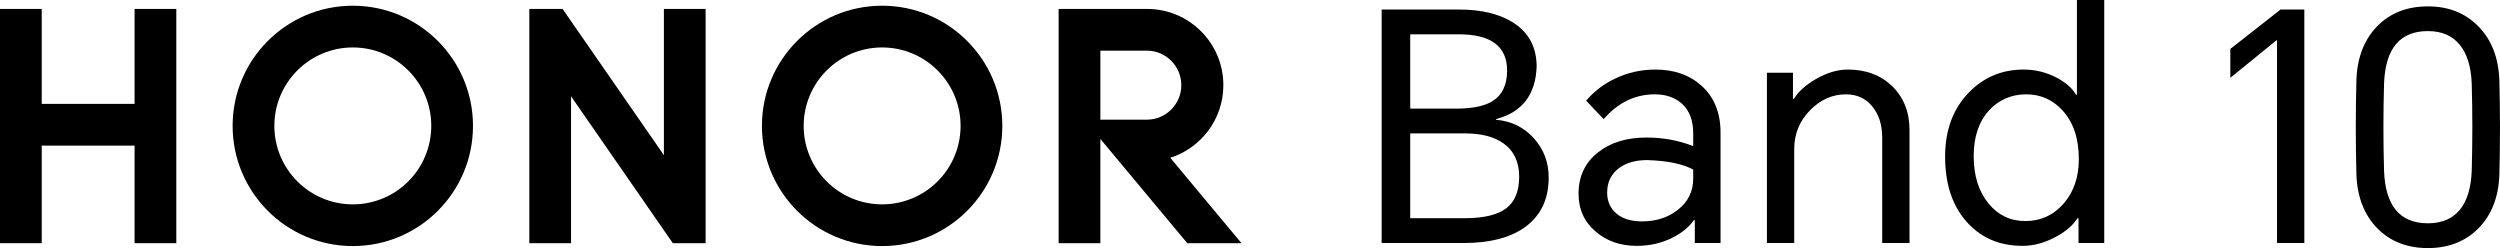
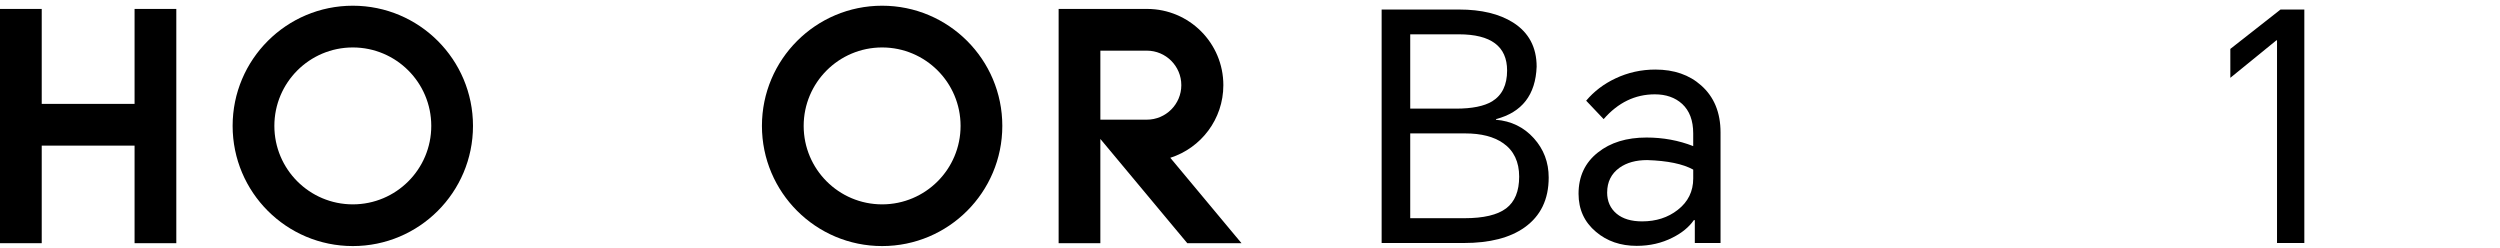
<svg xmlns="http://www.w3.org/2000/svg" id="_图层_2" data-name="图层 2" viewBox="0 0 1762.82 174.92">
  <defs>
    <style>
      .cls-1 {
        fill: none;
      }

      .cls-2 {
        clip-path: url(#clippath);
      }
    </style>
    <clipPath id="clippath">
      <rect class="cls-1" width="1762.82" height="174.92" />
    </clipPath>
  </defs>
  <g id="_图层_1-2" data-name="图层 1">
    <g class="cls-2">
      <path d="M974.23,171.34V6.72h54.65c15.67,0,28.36,3.06,38.07,9.18,11.04,7.02,16.58,17.4,16.58,31.13-.75,19.86-10.31,32.18-28.67,36.96v.45c10.75.9,19.63,5.23,26.65,12.99,7.02,7.77,10.52,17.02,10.52,27.77,0,15.39-5.68,27.11-17.02,35.17-10.3,7.32-24.56,10.98-42.78,10.98h-58.01ZM994.39,76.6h32.25c11.35,0,19.86-1.72,25.54-5.15,7.02-4.33,10.52-11.57,10.52-21.72,0-17.02-11.35-25.53-34.04-25.53h-34.27v52.41ZM994.39,153.86h38.3c13.44,0,23.21-2.31,29.34-6.94,6.12-4.62,9.18-12.09,9.18-22.4s-3.73-18.29-11.19-23.51c-6.57-4.63-15.53-6.94-26.88-6.94h-38.75v59.8Z" />
      <path d="M1167.29,49.05c13.14,0,23.9,3.73,32.26,11.2,9.1,8.06,13.65,19.11,13.65,33.15v77.94h-18.14v-16.13h-.67c-3.44,4.94-8.44,9.05-15.01,12.33-7.62,3.88-16.05,5.82-25.31,5.82-11.35,0-20.91-3.28-28.67-9.85-8.21-6.87-12.32-15.83-12.32-26.88,0-12.24,4.55-21.95,13.66-29.12,8.8-7.02,20.23-10.53,34.27-10.53,11.65,0,22.62,2.01,32.92,6.05v-8.96c0-9.1-2.61-16.05-7.83-20.83-4.93-4.48-11.35-6.72-19.26-6.72-13.89,0-25.91,5.82-36.07,17.47l-12.32-12.99c5.52-6.57,12.39-11.8,20.61-15.68,8.81-4.18,18.22-6.27,28.21-6.27M1133.24,135.72c0,6.27,2.25,11.28,6.72,15.01,4.33,3.58,10.31,5.37,17.92,5.37,9.86,0,18.22-2.69,25.09-8.06,7.31-5.67,10.97-13.07,10.97-22.18v-6.26c-7.31-4.03-18.14-6.27-32.47-6.72-7.91,0-14.41,1.79-19.48,5.38-5.82,4.18-8.74,10-8.74,17.47" />
-       <path d="M1245.9,171.34V51.29h18.37v18.37h.67c3.13-5.08,8.28-9.71,15.45-13.89,7.77-4.48,15.3-6.72,22.62-6.72,12.68,0,23.07,3.89,31.14,11.65,8.2,7.92,12.31,18.29,12.31,31.13v79.51h-19.26v-74.14c0-9.4-2.46-16.94-7.39-22.62-4.62-5.37-10.67-8.06-18.14-8.06-9.56,0-18,3.73-25.31,11.2-7.47,7.62-11.2,16.72-11.2,27.33v66.3h-19.26Z" />
-       <path d="M1483.76,171.34h-18.14v-17.47h-.67c-3.44,5.23-8.74,9.72-15.9,13.44-7.62,4.03-15.23,6.05-22.85,6.05-15.68,0-28.44-5.23-38.3-15.68-10.9-11.5-16.35-27.25-16.35-47.26,0-18.81,5.68-33.96,17.02-45.47,10.45-10.6,23.22-15.9,38.3-15.9,8.37,0,16.2,1.94,23.52,5.82,6.42,3.44,10.9,7.39,13.44,11.87h.67V0h19.26v171.34ZM1391.71,110.2c0,13.73,3.5,24.86,10.53,33.37,6.72,8.21,15.37,12.31,25.97,12.31s19.93-4.17,27.1-12.54c7.02-8.21,10.53-18.59,10.53-31.13,0-14.63-3.88-26.13-11.65-34.5-6.87-7.46-15.38-11.2-25.54-11.2s-19.33,3.81-26.2,11.42c-7.17,7.92-10.75,18.67-10.75,32.26" />
      <polygon points="1624.85 6.72 1624.85 171.34 1605.59 171.34 1605.59 28.44 1605.14 28.44 1572.67 54.87 1572.67 34.49 1608.06 6.72 1624.85 6.72" />
-       <path d="M1762.37,123.41c-.6,15.68-5.52,28.22-14.79,37.63-9.26,9.26-21.12,13.89-35.6,13.89s-26.51-4.62-35.62-13.89c-9.25-9.41-14.19-22.02-14.78-37.85-.59-22.24-.59-44.57,0-66.96.59-15.83,5.53-28.45,14.78-37.85,9.11-9.26,20.98-13.88,35.62-13.88s26.35,4.7,35.6,14.11c9.26,9.41,14.18,22.03,14.79,37.85.59,22.4.59,44.72,0,66.97M1681.07,120.49c.9,24.64,11.19,36.96,30.91,36.96,9.85,0,17.39-3.22,22.62-9.64,5.07-6.26,7.83-15.37,8.28-27.33.59-20.45.59-40.98,0-61.59-.45-11.79-3.21-20.83-8.28-27.1-5.23-6.57-12.77-9.86-22.62-9.86-19.72,0-30.01,12.32-30.91,36.96-.6,20.61-.6,41.14,0,61.59" />
      <polygon points="94.89 6.3 124.32 6.3 124.32 171.48 94.89 171.48 94.89 102.68 29.42 102.68 29.42 171.48 0 171.48 0 6.3 29.42 6.3 29.42 73.25 94.89 73.25 94.89 6.3" />
-       <polygon points="468.13 109.39 396.69 6.3 373.24 6.3 373.24 171.48 402.66 171.48 402.66 67.9 474.44 171.48 497.55 171.48 497.55 6.3 468.13 6.3 468.13 109.39" />
      <path d="M622.01,4.03c-46.8,0-84.75,37.94-84.75,84.74s37.95,84.74,84.75,84.74,84.75-37.94,84.75-84.74S668.82,4.03,622.01,4.03M622.01,144.1c-30.55,0-55.32-24.77-55.32-55.32s24.77-55.32,55.32-55.32,55.32,24.77,55.32,55.32-24.77,55.32-55.32,55.32" />
      <path d="M825.21,111.26c21.69-6.91,37.41-27.23,37.41-51.21,0-29.64-23.98-53.66-53.6-53.75h0s-62.55,0-62.55,0v165.18h29.42v-73.51l61.29,73.51h38.23l-50.21-60.22ZM775.9,84.37v-48.65h32.76c13.43,0,24.32,10.89,24.32,24.33s-10.89,24.33-24.33,24.33h-32.75Z" />
      <path d="M248.78,4.03c-46.8,0-84.75,37.94-84.75,84.74s37.94,84.74,84.75,84.74,84.74-37.94,84.74-84.74S295.58,4.03,248.78,4.03M248.78,144.1c-30.55,0-55.32-24.77-55.32-55.32s24.77-55.32,55.32-55.32,55.32,24.77,55.32,55.32-24.76,55.32-55.32,55.32" />
    </g>
  </g>
</svg>